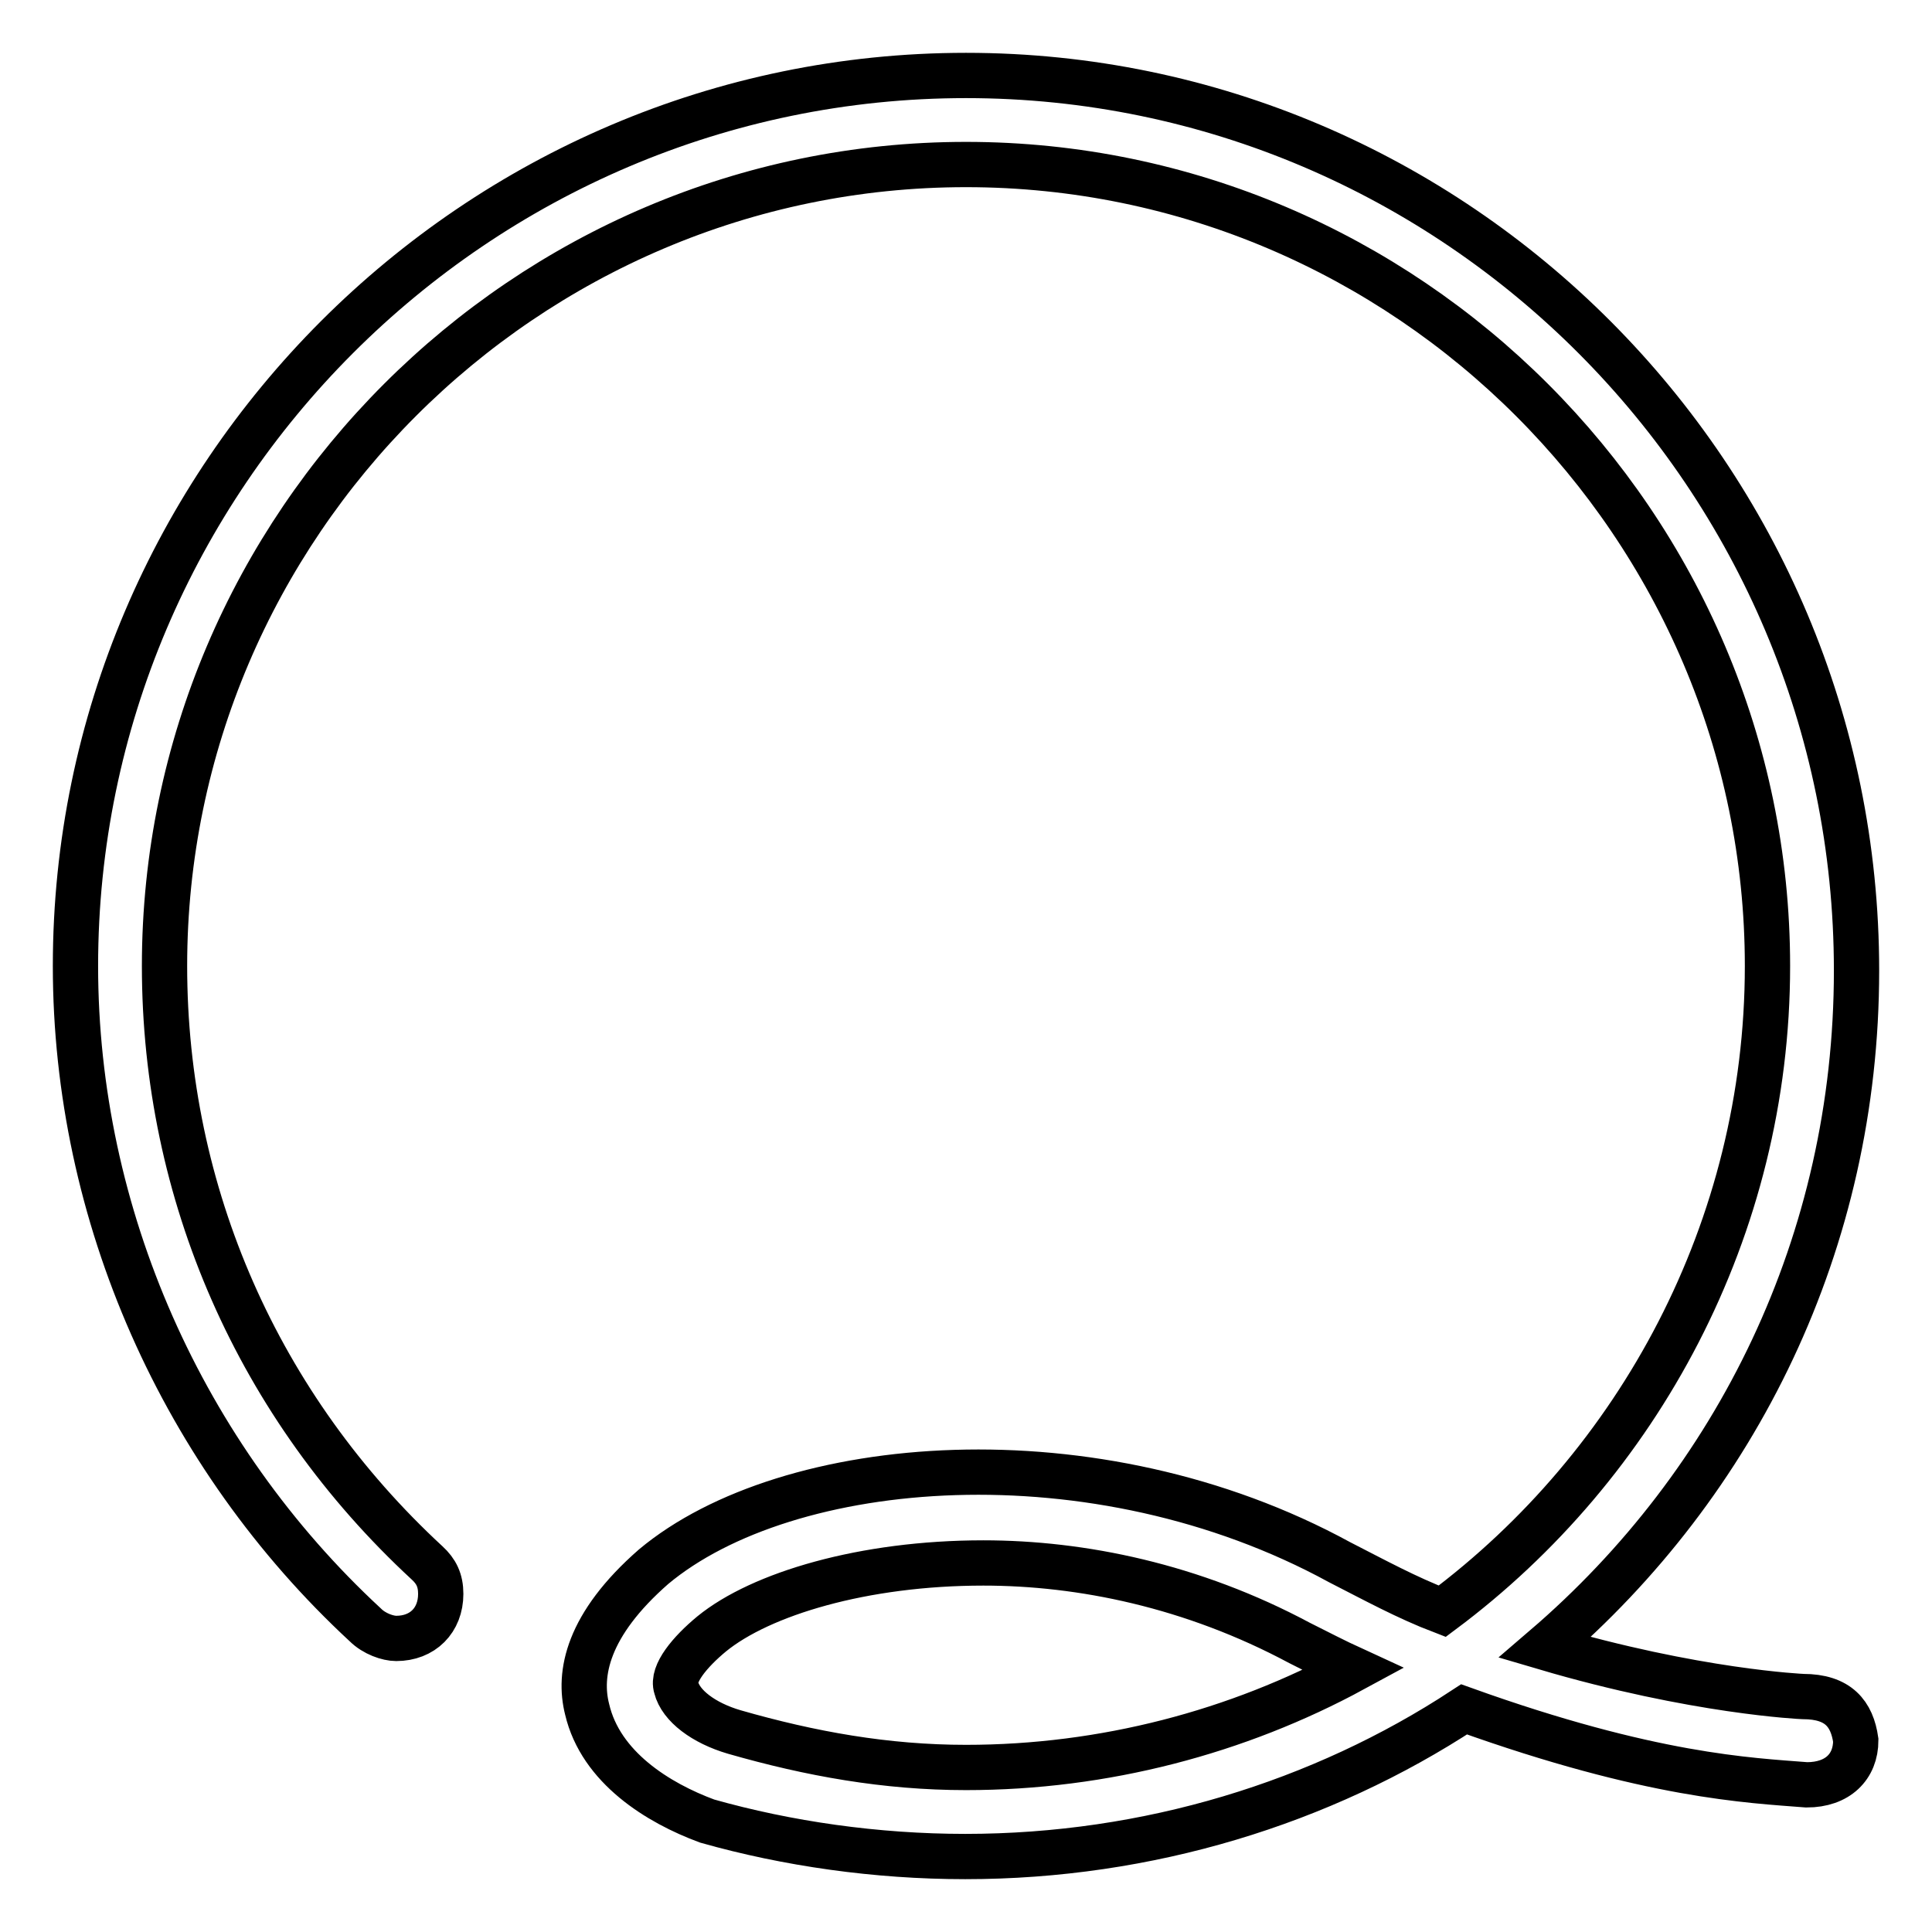
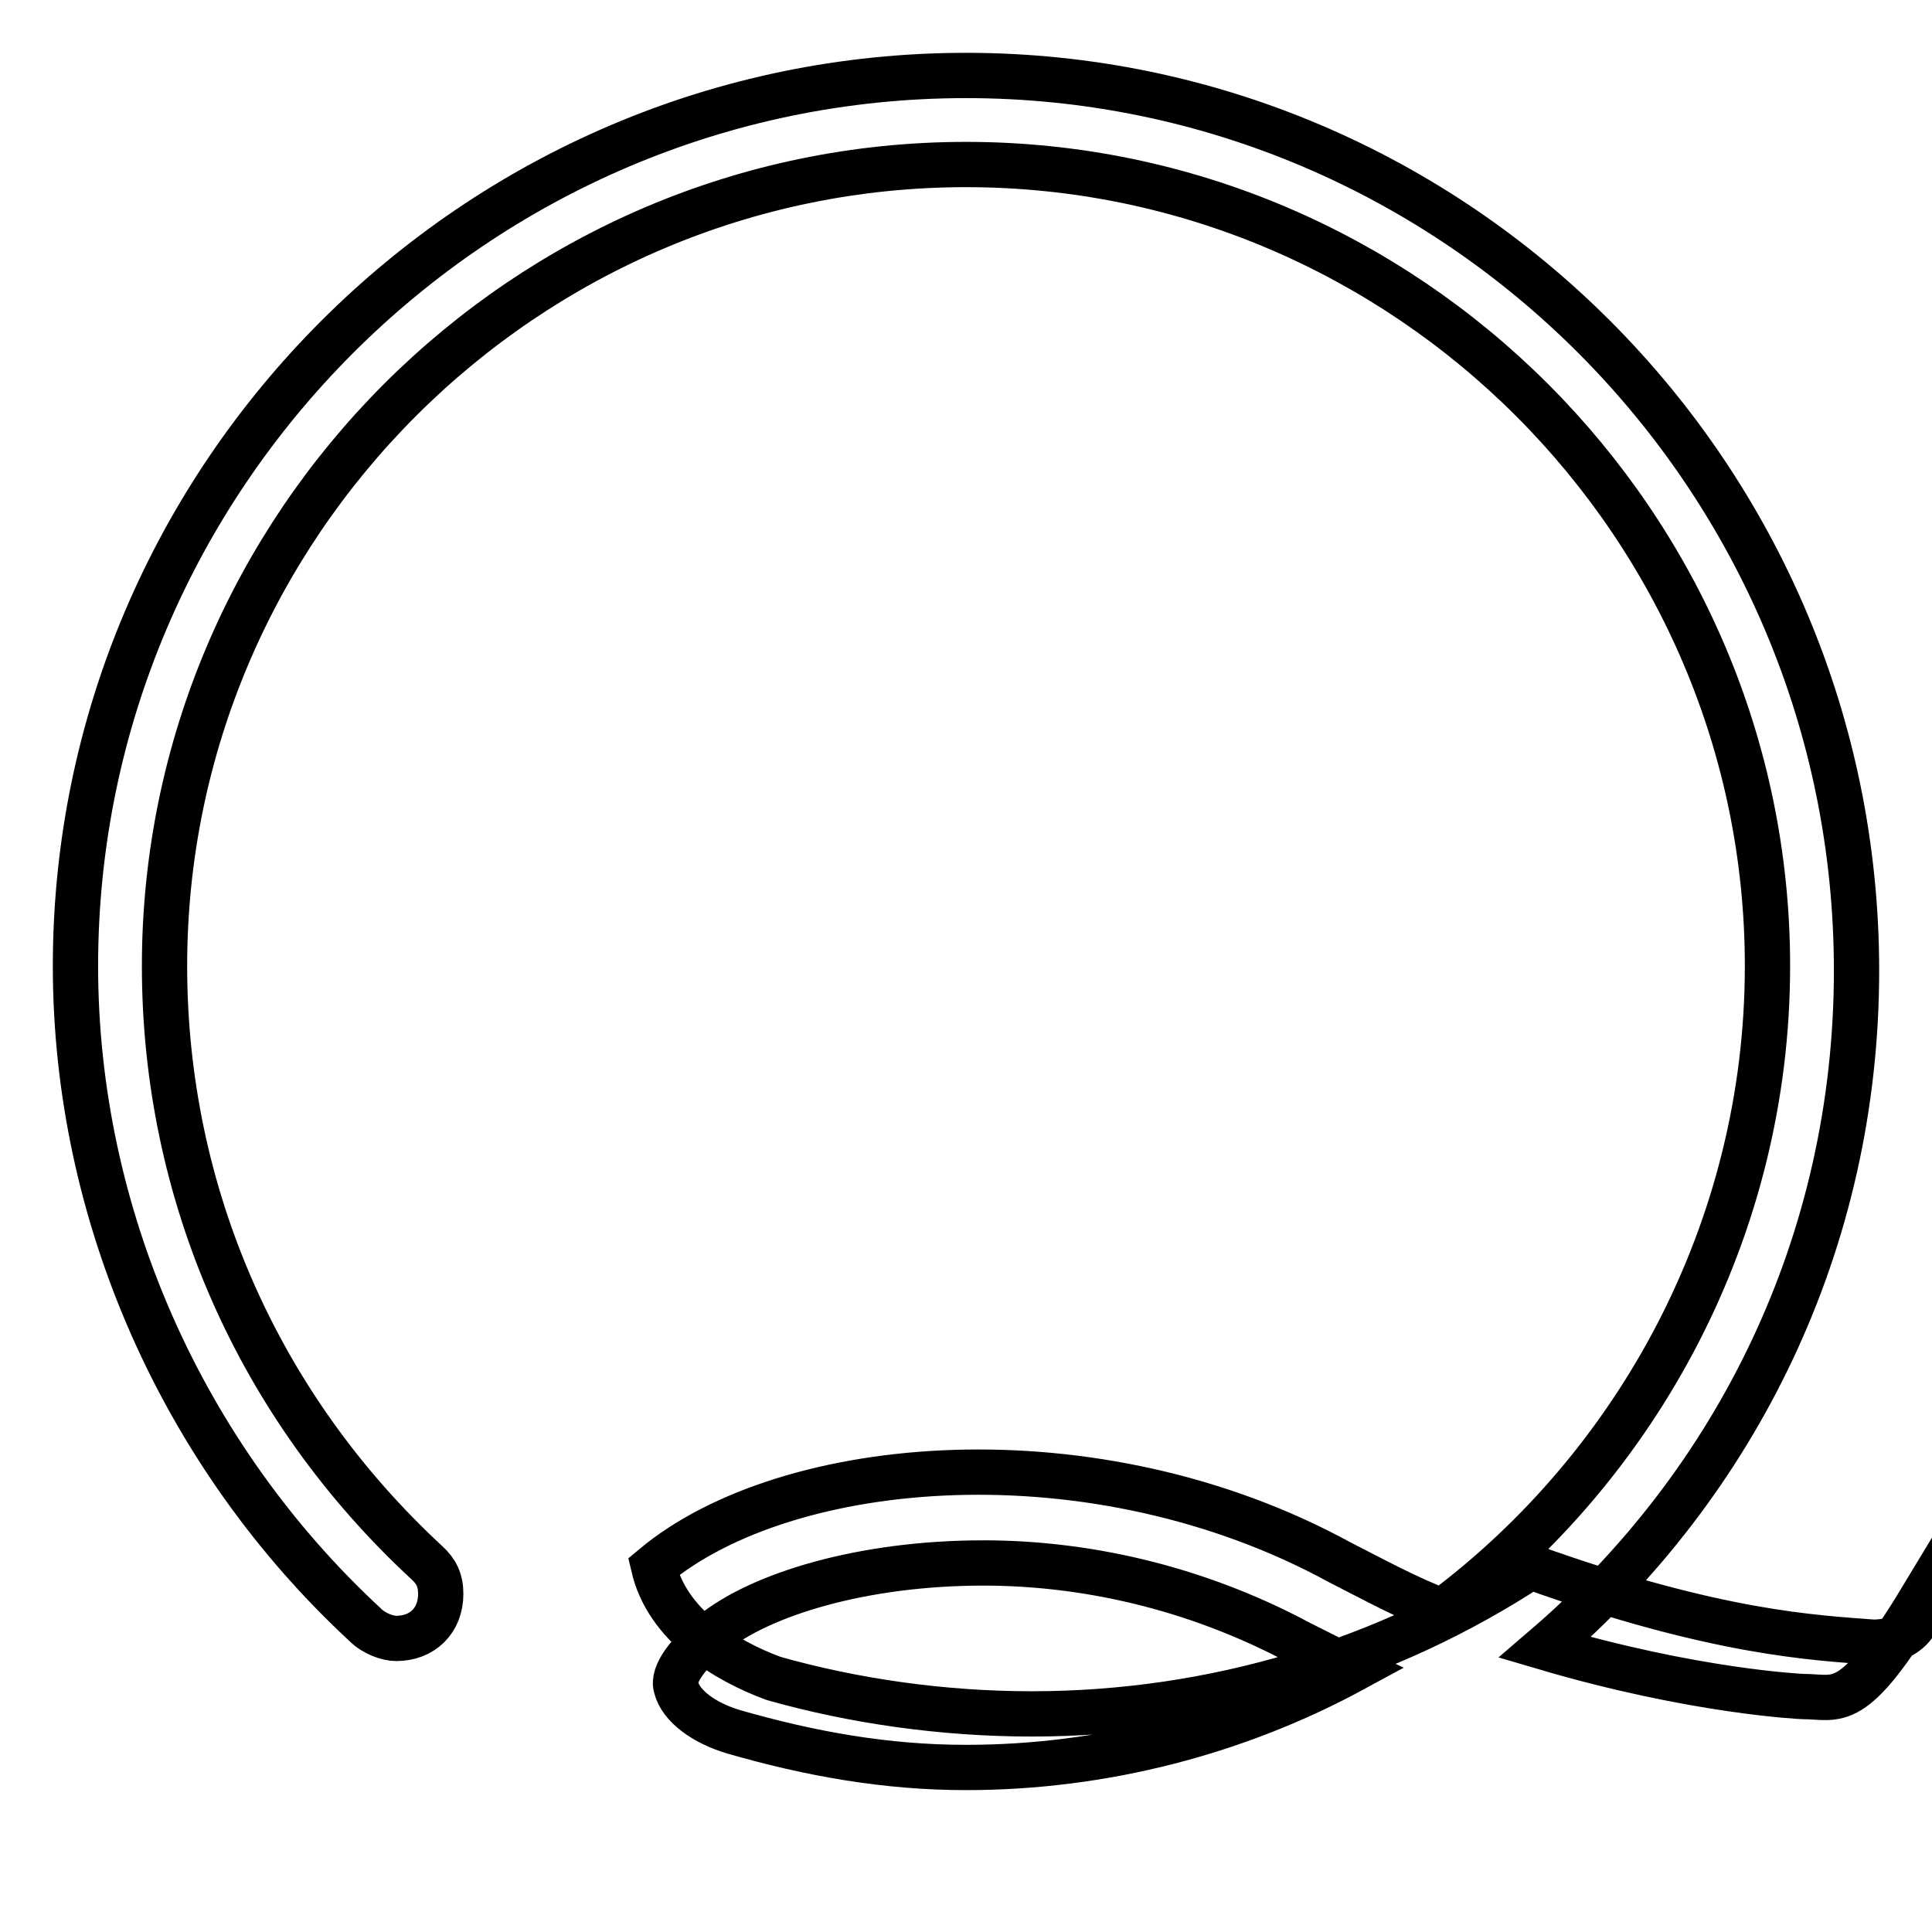
<svg xmlns="http://www.w3.org/2000/svg" version="1.1" x="0px" y="0px" viewBox="0 0 256 256" enable-background="new 0 0 256 256" xml:space="preserve">
  <g>
-     <path stroke-width="6" fill-opacity="0" stroke="#000000" d="M238.9,224.8c0,0-14.2-0.6-34.2-6.5c25.4-21.8,41.3-53.7,41.3-89.7C246,63.1,192.9,10,128,10 C63.1,10,10,63.1,10,128c0,33,14.2,64.9,38.4,87.3l0,0l0,0c1.2,1.2,3,1.8,4.1,1.8c3.5,0,5.9-2.4,5.9-5.9c0-1.8-0.6-3-1.8-4.1l0,0 c-22.4-20.7-34.8-49-34.8-79.1C21.8,69.6,69.6,21.8,128,21.8c58.4,0,106.2,47.8,106.2,106.2c0,34.8-17.1,66.1-43.1,85.5 c-4.7-1.8-8.9-4.1-13.6-6.5c-32.4-17.7-73.2-14.2-90.9,0.6c-8.8,7.7-10,14.2-8.8,18.9c1.8,7.7,9.4,12.4,15.9,14.8 c10.6,3,22.4,4.7,34.2,4.7c24.2,0,47.2-7.1,66.1-19.5c24.8,8.9,37.8,9.4,45.4,10c4.1,0,6.5-2.4,6.5-5.9 C245.4,227.1,243.6,224.8,238.9,224.8L238.9,224.8z M128,234.2c-10.6,0-20.6-1.8-30.7-4.7c-4.1-1.2-7.1-3.5-7.7-5.9 c-0.6-1.8,1.8-4.7,4.7-7.1c6.5-5.3,20.1-9.4,36-9.4c13,0,27.7,3,41.9,10.6c2.4,1.2,4.7,2.4,7.1,3.5 C164,229.5,146.3,234.2,128,234.2L128,234.2z" />
+     <path stroke-width="6" fill-opacity="0" stroke="#000000" d="M238.9,224.8c0,0-14.2-0.6-34.2-6.5c25.4-21.8,41.3-53.7,41.3-89.7C246,63.1,192.9,10,128,10 C63.1,10,10,63.1,10,128c0,33,14.2,64.9,38.4,87.3l0,0l0,0c1.2,1.2,3,1.8,4.1,1.8c3.5,0,5.9-2.4,5.9-5.9c0-1.8-0.6-3-1.8-4.1l0,0 c-22.4-20.7-34.8-49-34.8-79.1C21.8,69.6,69.6,21.8,128,21.8c58.4,0,106.2,47.8,106.2,106.2c0,34.8-17.1,66.1-43.1,85.5 c-4.7-1.8-8.9-4.1-13.6-6.5c-32.4-17.7-73.2-14.2-90.9,0.6c1.8,7.7,9.4,12.4,15.9,14.8 c10.6,3,22.4,4.7,34.2,4.7c24.2,0,47.2-7.1,66.1-19.5c24.8,8.9,37.8,9.4,45.4,10c4.1,0,6.5-2.4,6.5-5.9 C245.4,227.1,243.6,224.8,238.9,224.8L238.9,224.8z M128,234.2c-10.6,0-20.6-1.8-30.7-4.7c-4.1-1.2-7.1-3.5-7.7-5.9 c-0.6-1.8,1.8-4.7,4.7-7.1c6.5-5.3,20.1-9.4,36-9.4c13,0,27.7,3,41.9,10.6c2.4,1.2,4.7,2.4,7.1,3.5 C164,229.5,146.3,234.2,128,234.2L128,234.2z" />
  </g>
</svg>